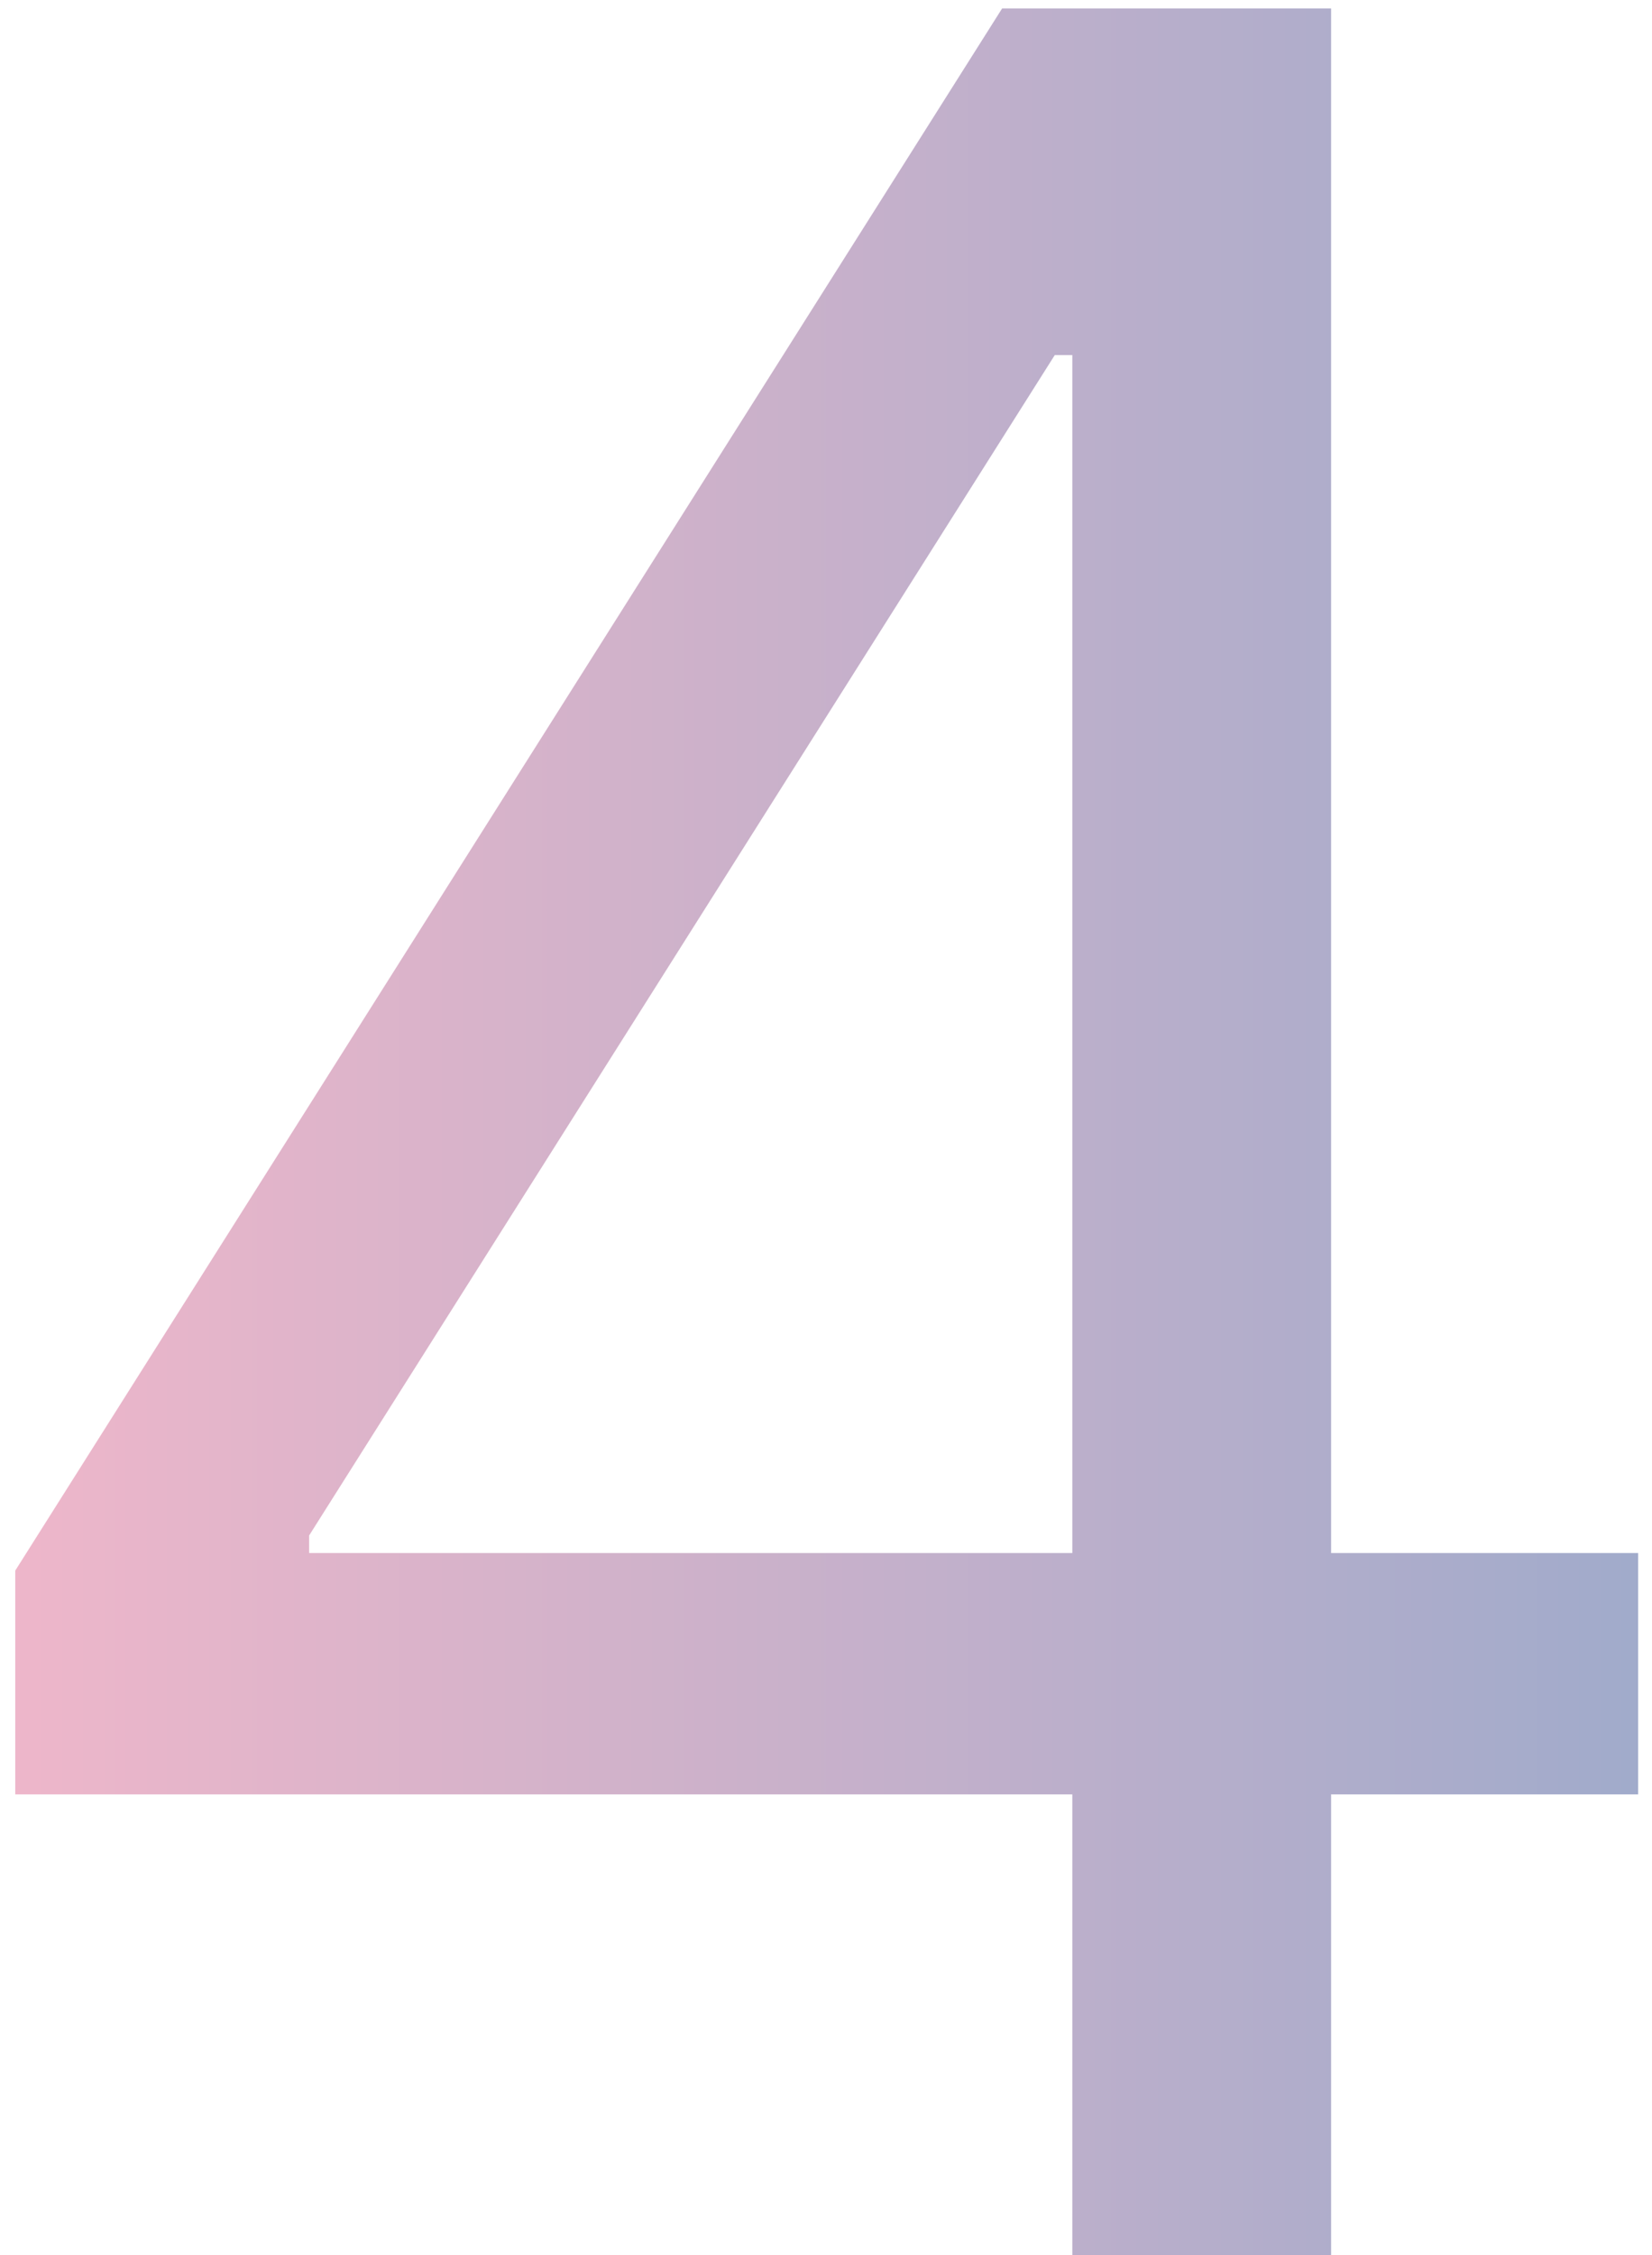
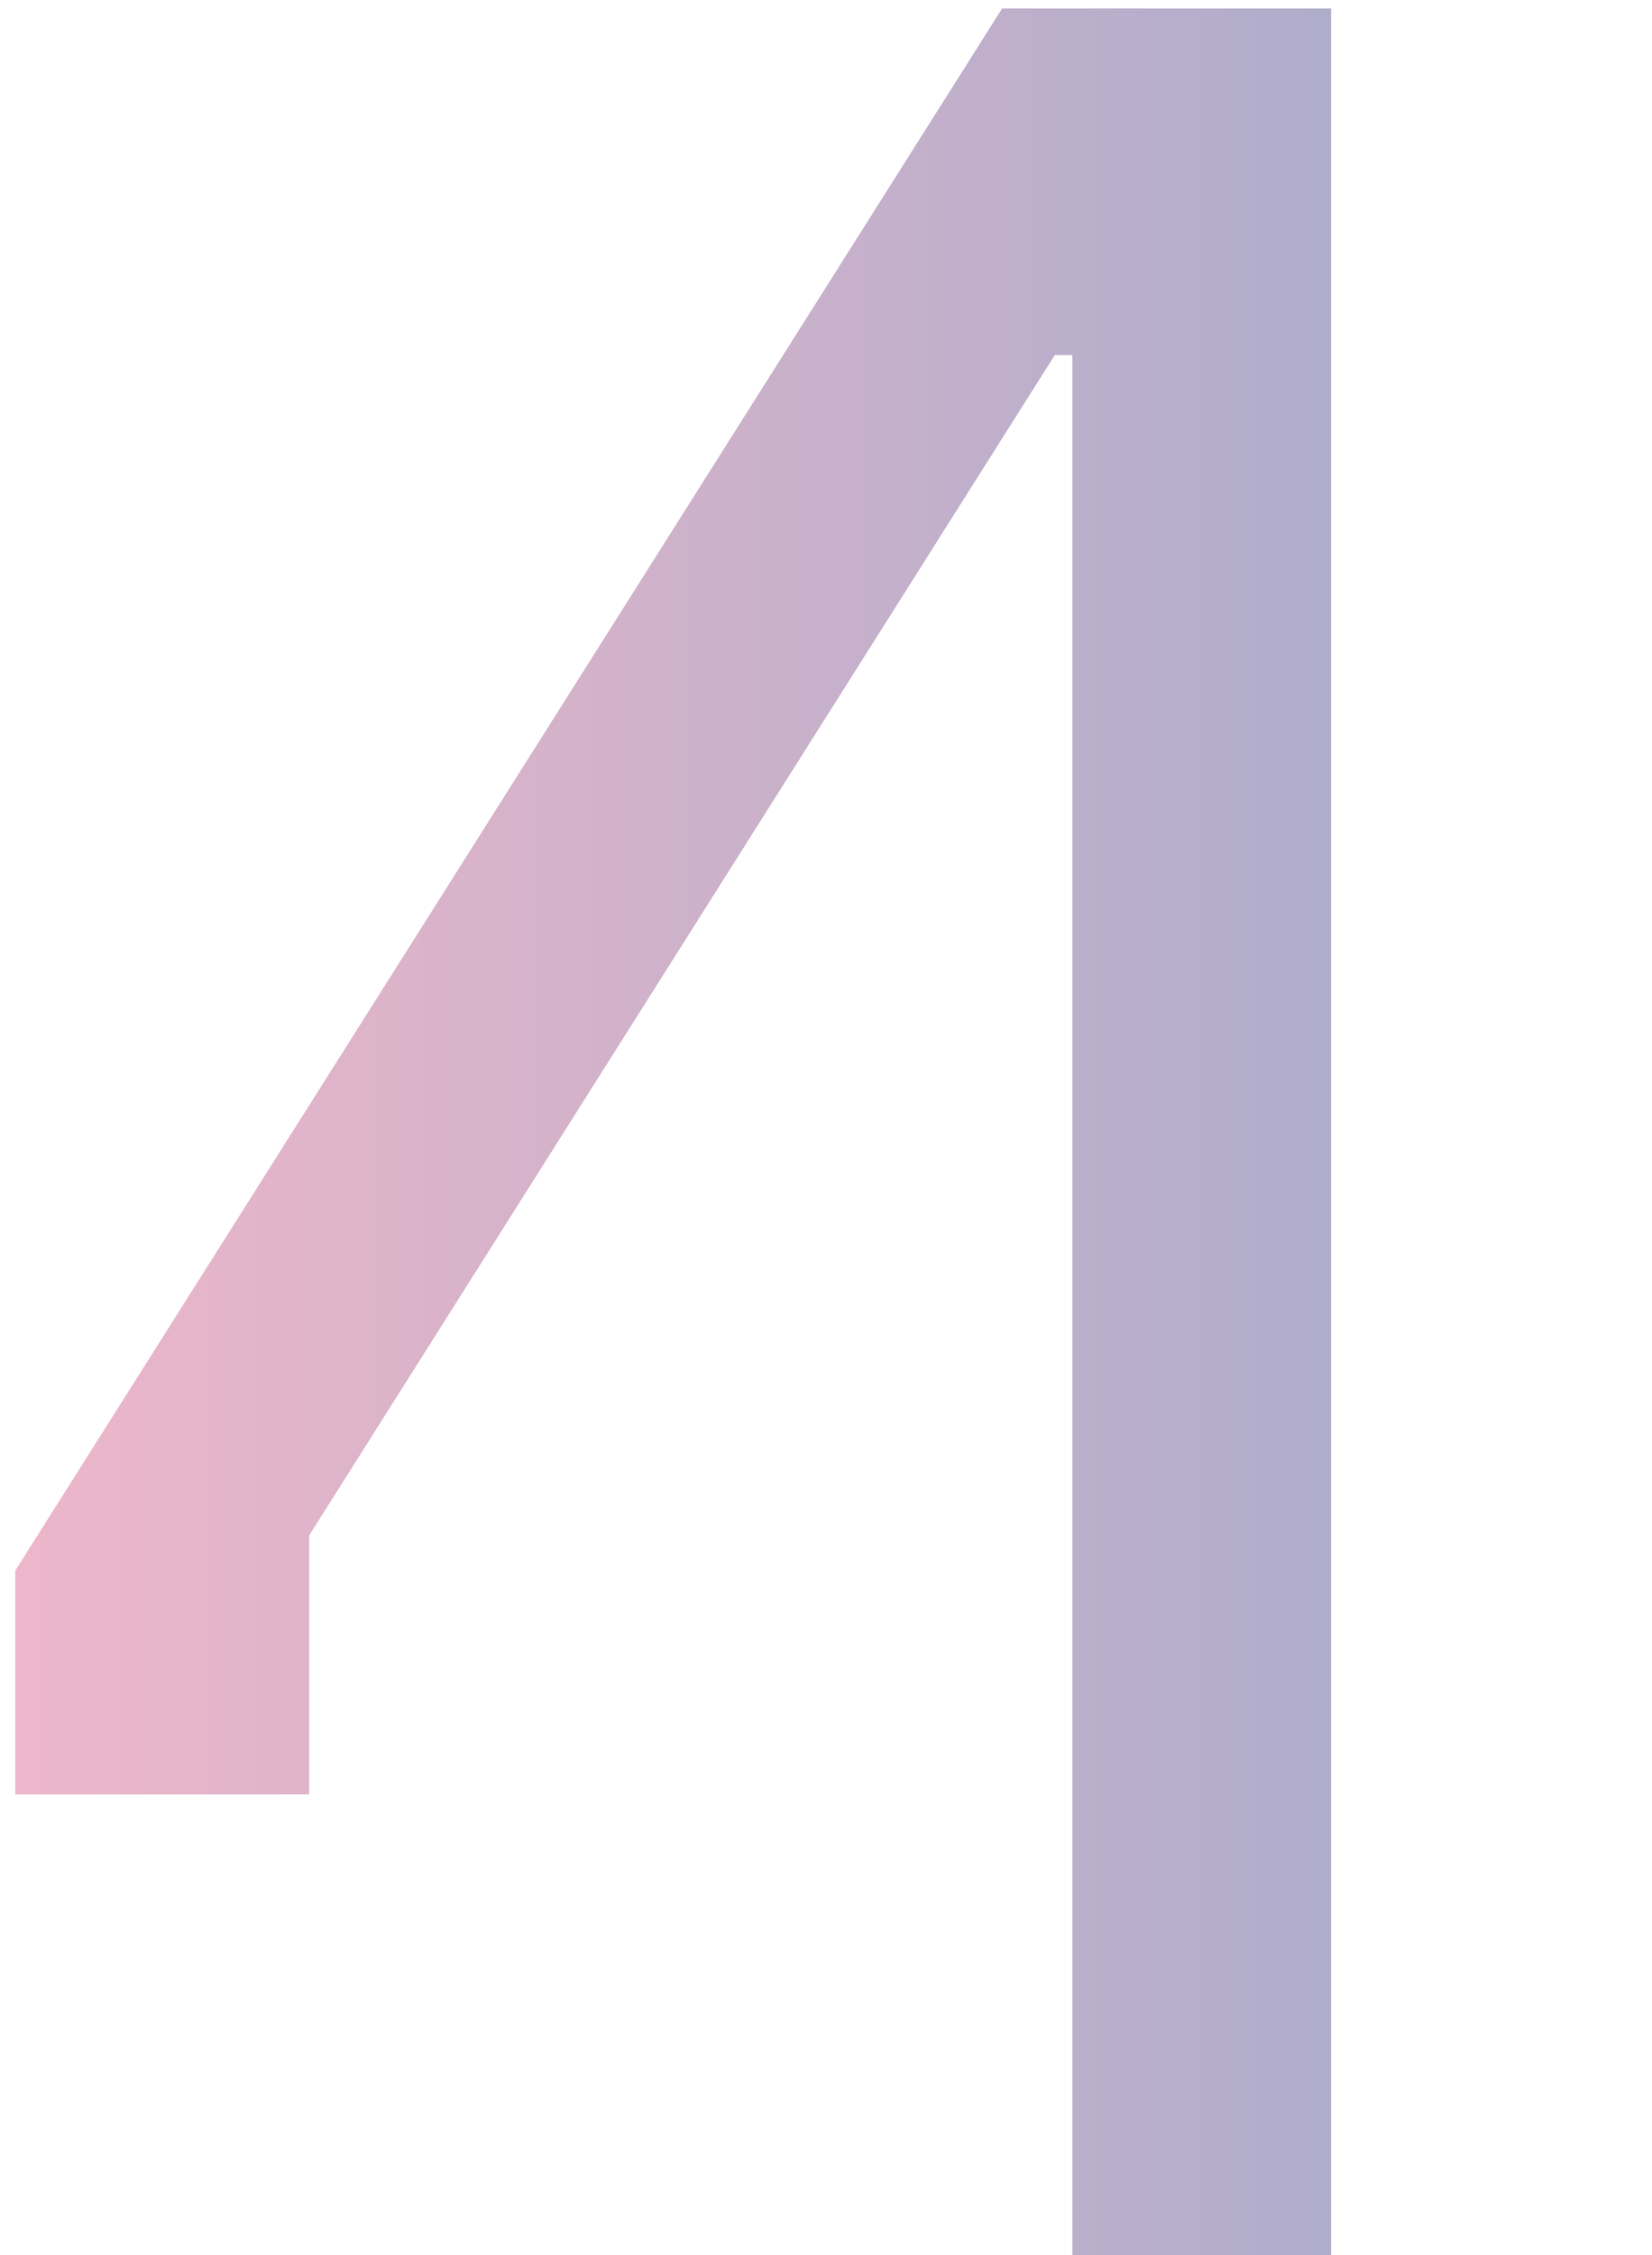
<svg xmlns="http://www.w3.org/2000/svg" width="107" height="146" viewBox="0 0 107 146" fill="none">
  <g style="mix-blend-mode:lighten">
-     <path d="M0.988 116.17V101.682L64.908 0.545H75.419V22.989H68.317L20.022 99.409V100.545H106.101V116.17H0.988ZM69.454 146V111.767V105.02V0.545H86.215V146H69.454Z" fill="url(#paint0_linear_4145_31873)" fill-opacity="0.5" />
+     <path d="M0.988 116.17V101.682L64.908 0.545H75.419V22.989H68.317L20.022 99.409V100.545V116.17H0.988ZM69.454 146V111.767V105.02V0.545H86.215V146H69.454Z" fill="url(#paint0_linear_4145_31873)" fill-opacity="0.5" />
  </g>
  <defs>
    <linearGradient id="paint0_linear_4145_31873" x1="-11" y1="73" x2="118" y2="73" gradientUnits="userSpaceOnUse">
      <stop stop-color="#EF7196" />
      <stop offset="1" stop-color="#325598" />
    </linearGradient>
  </defs>
</svg>